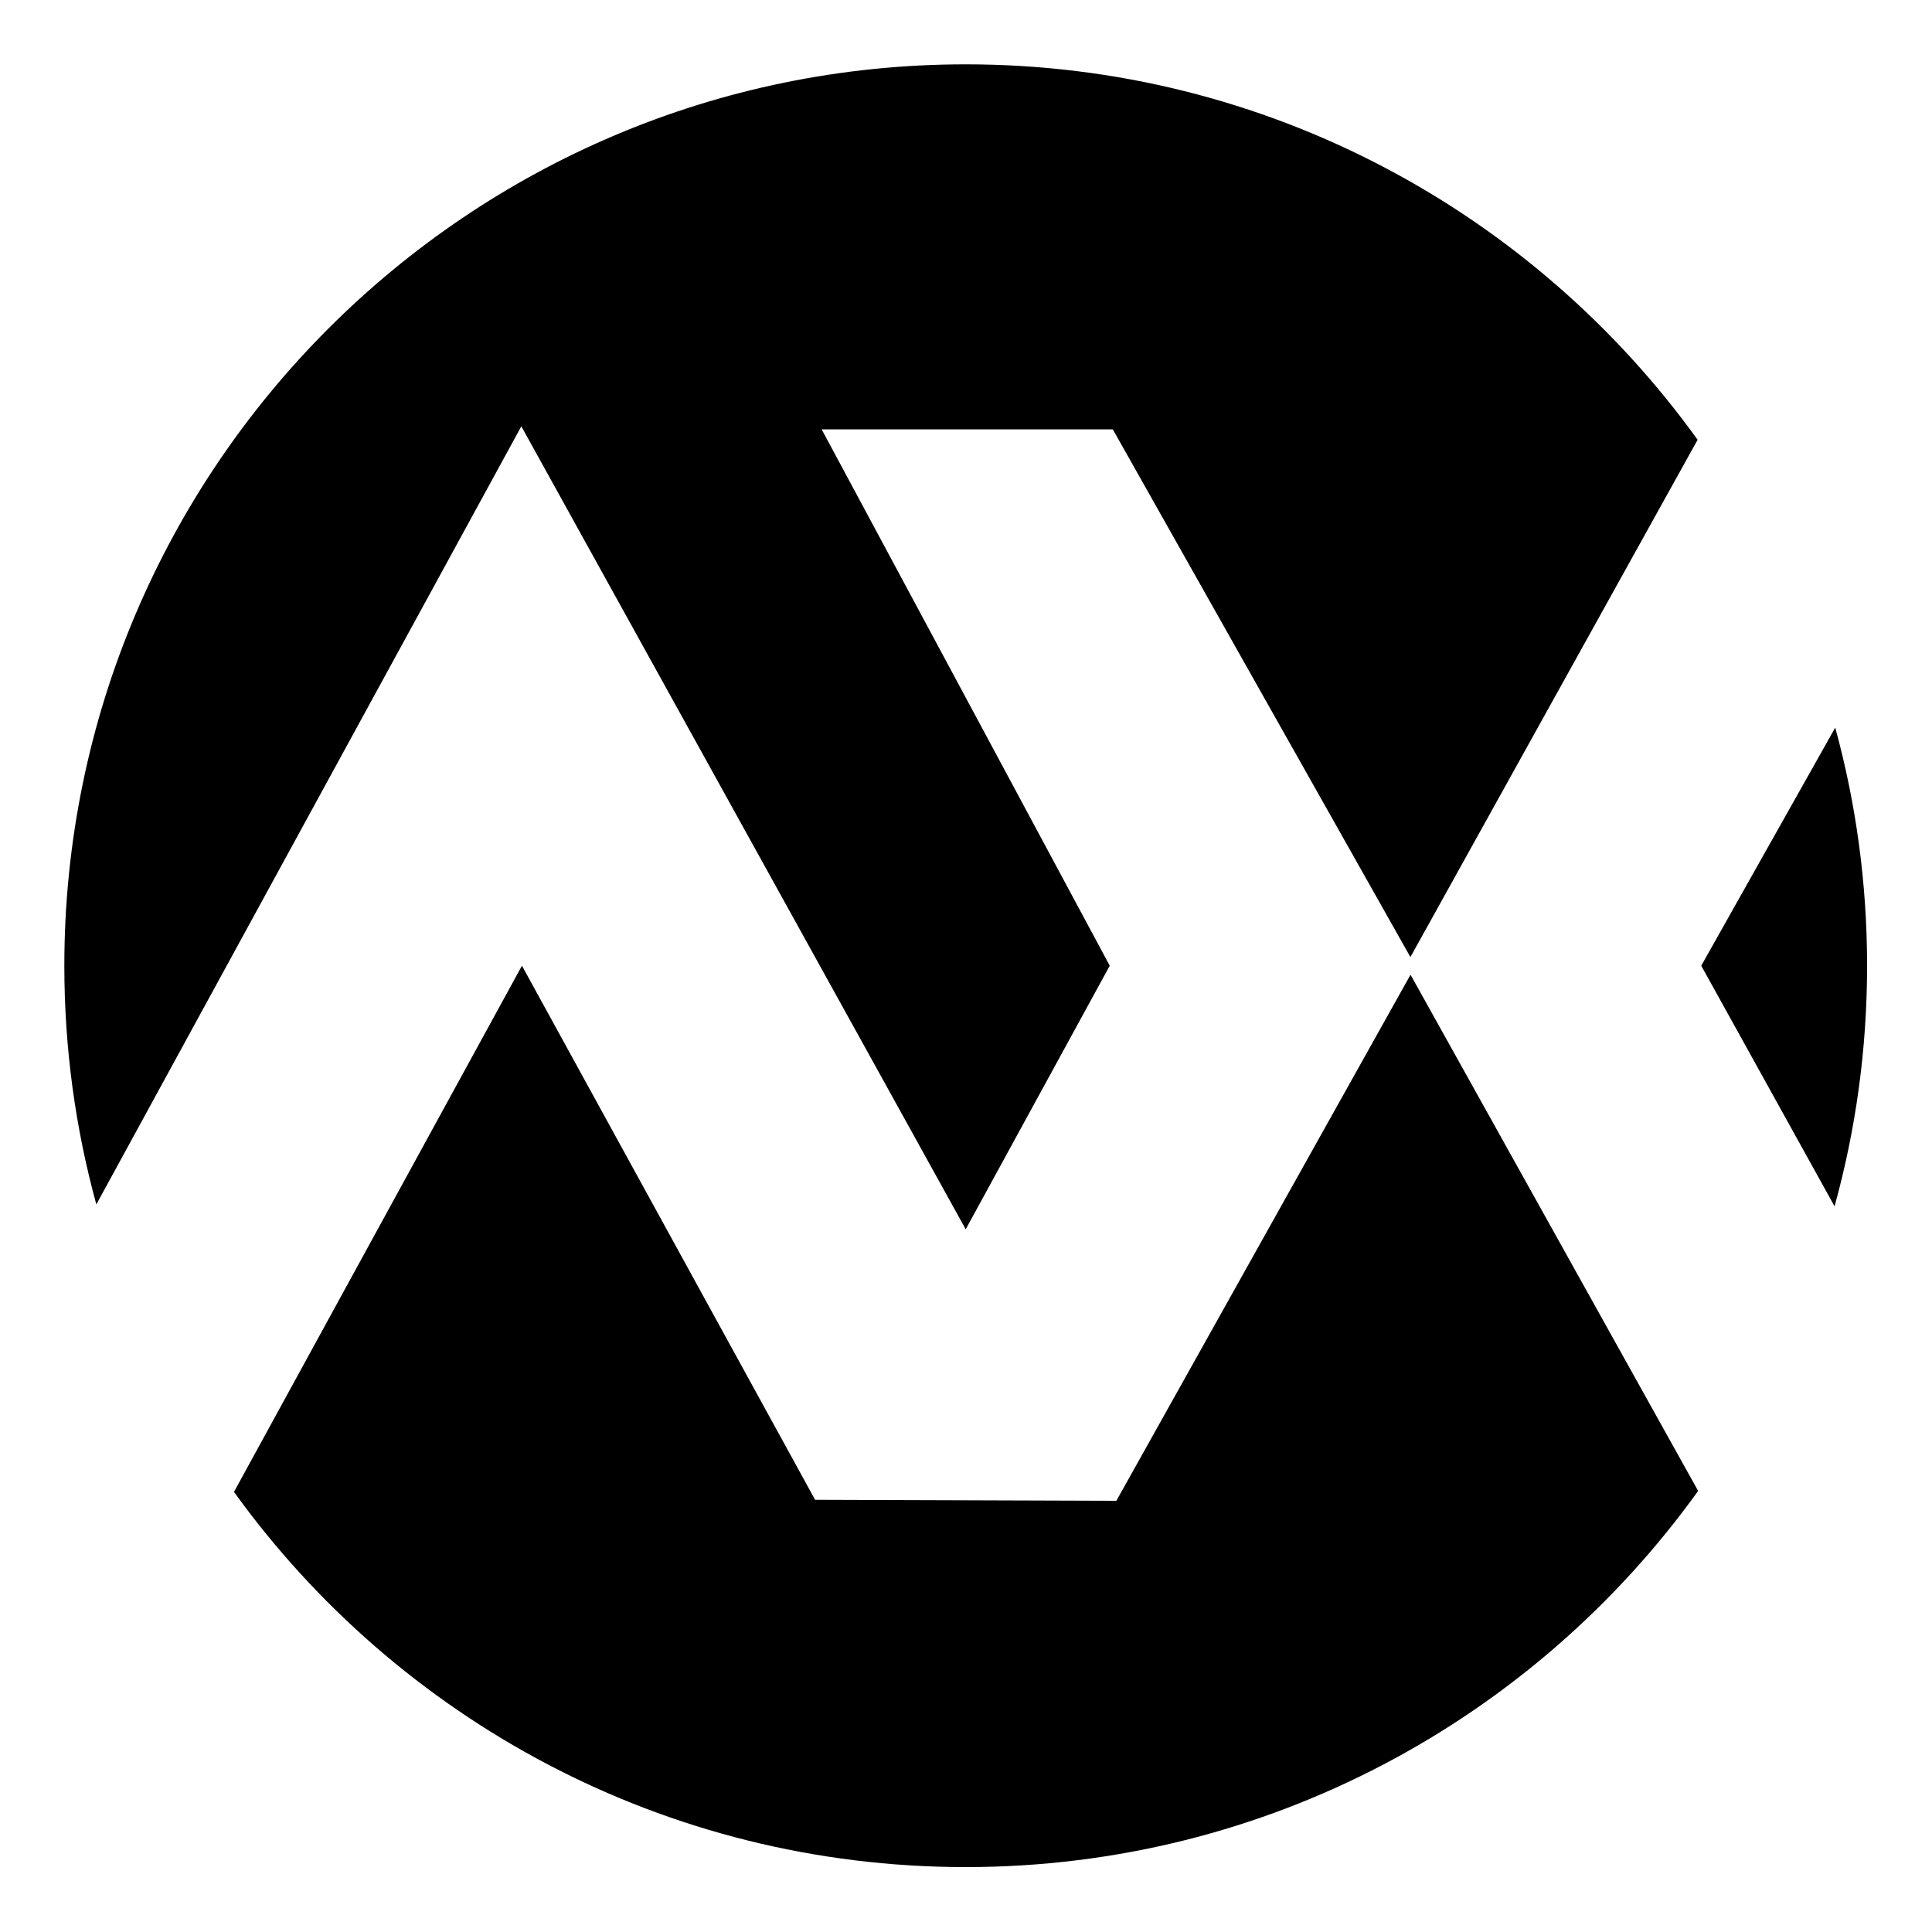
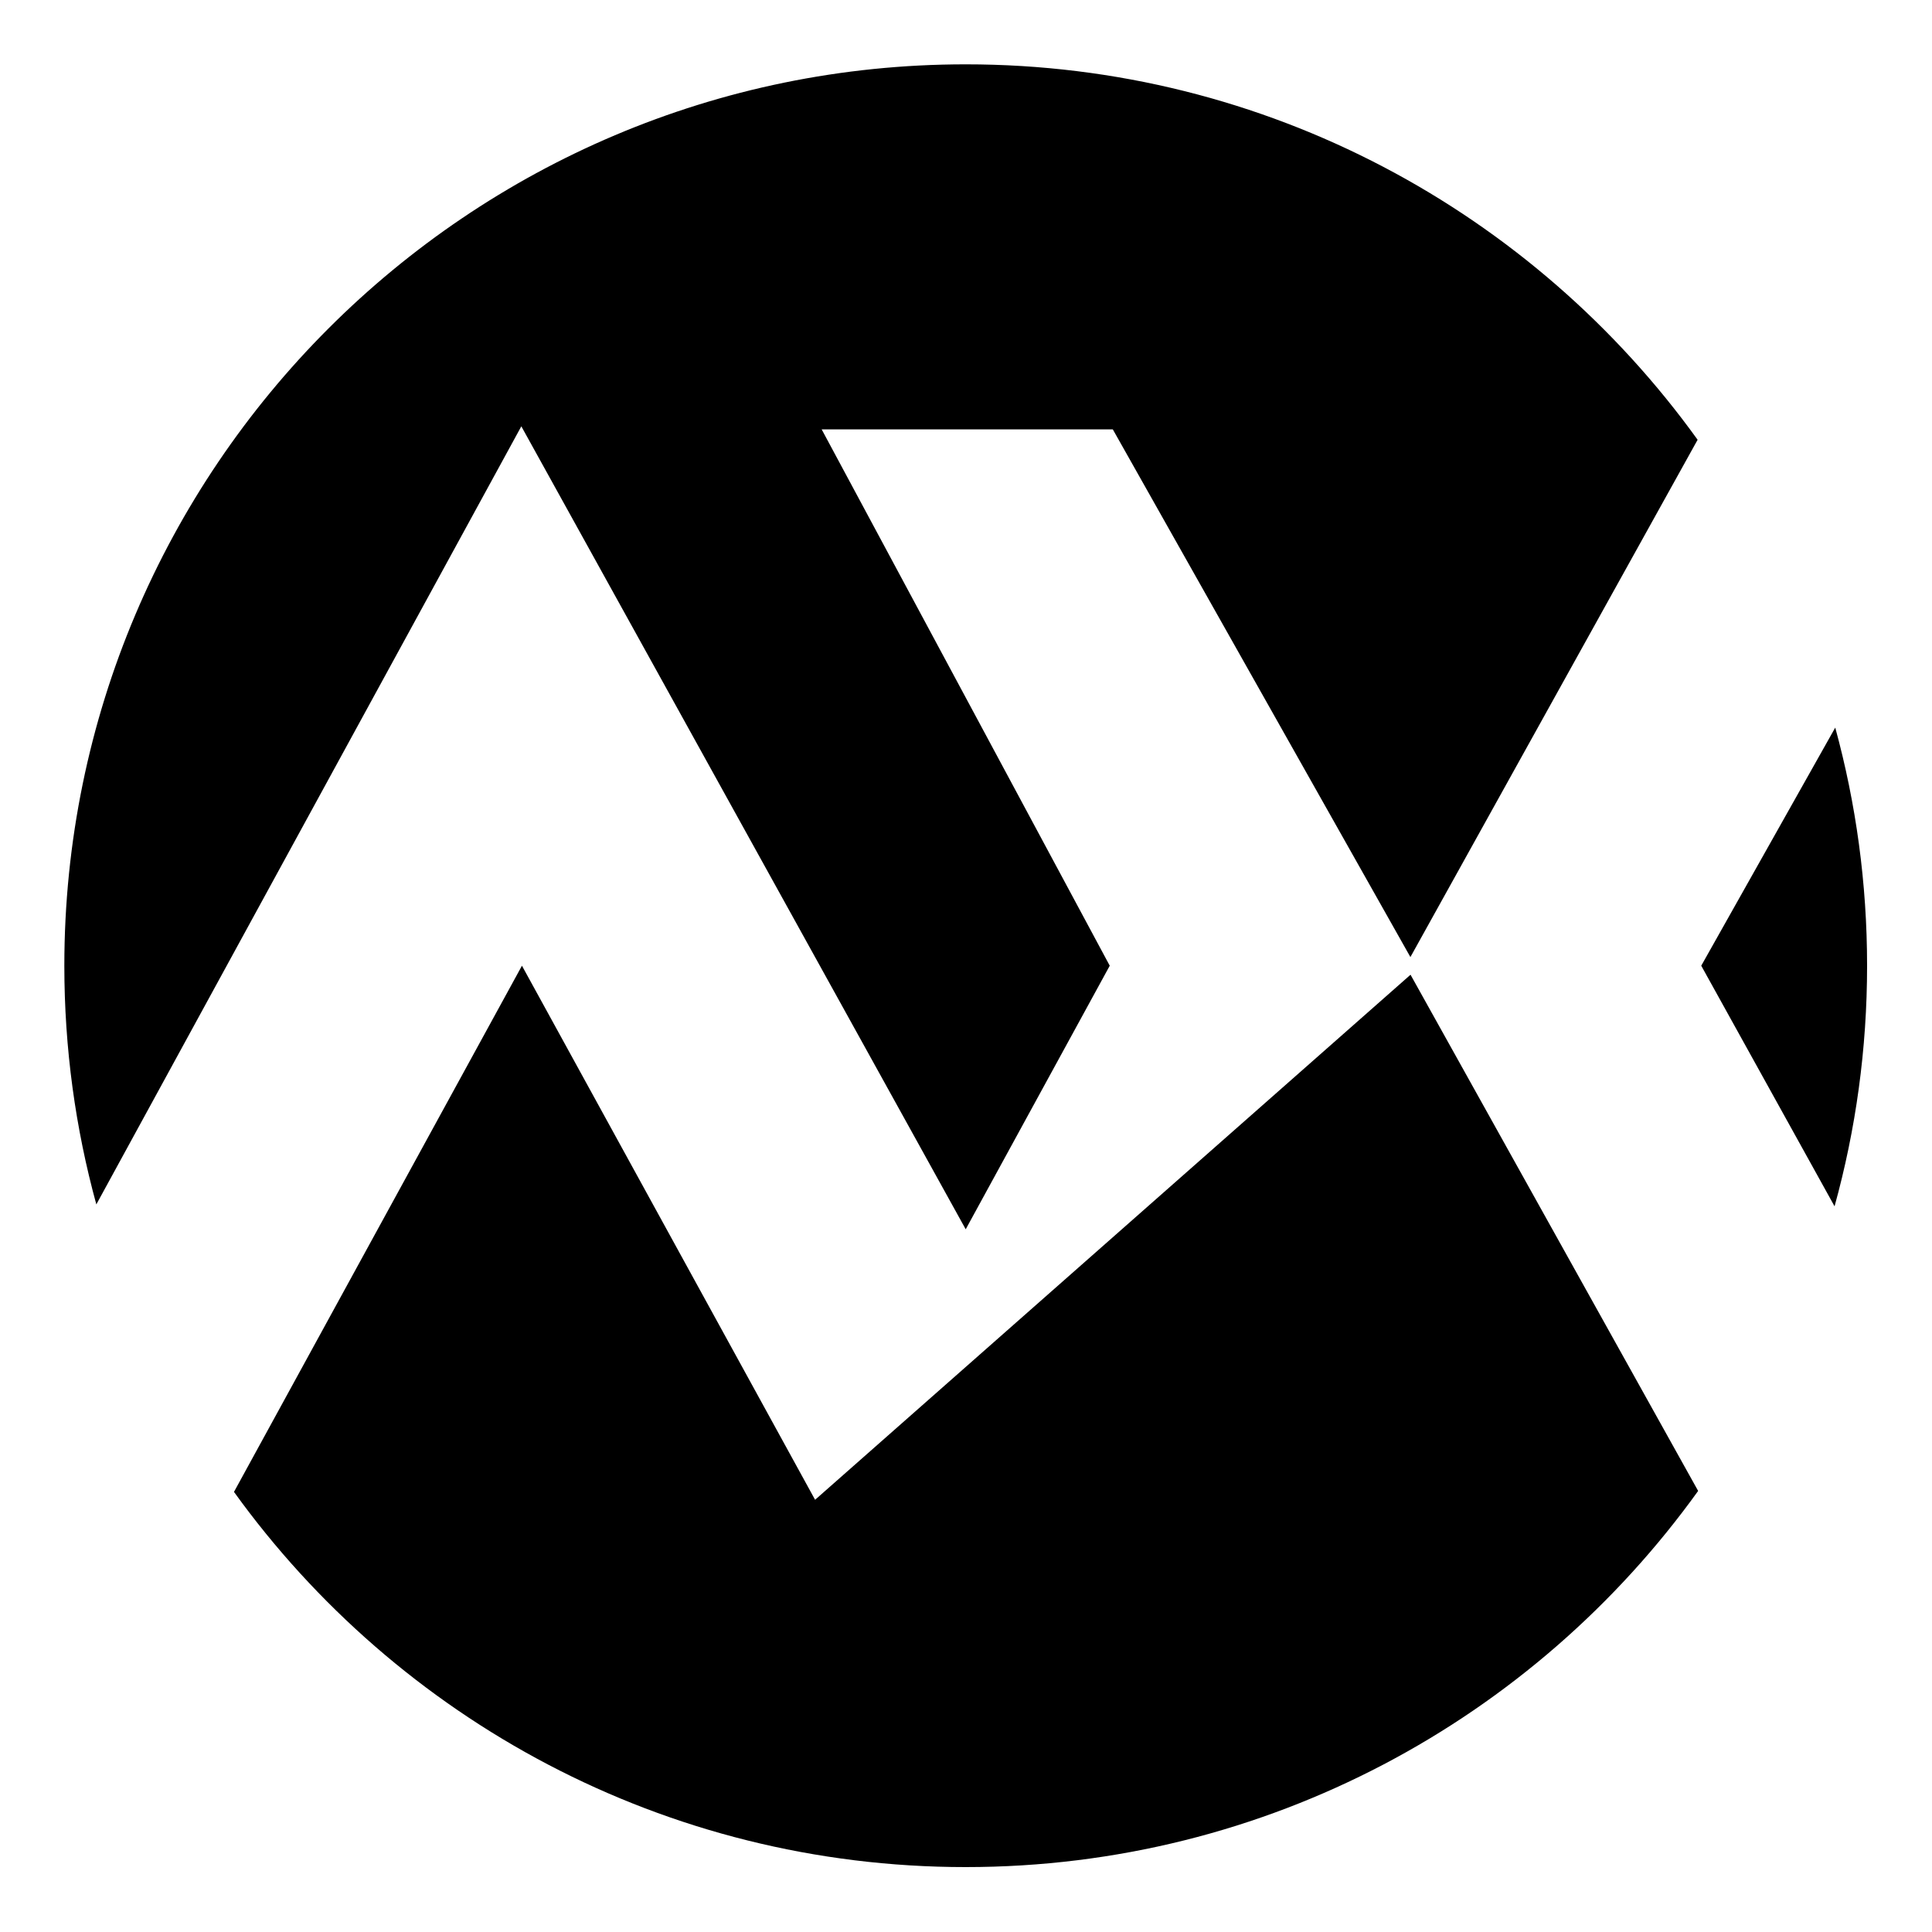
<svg xmlns="http://www.w3.org/2000/svg" style="fill-rule:evenodd;clip-rule:evenodd;stroke-linejoin:round;stroke-miterlimit:2;" xml:space="preserve" version="1.1" viewBox="0 0 300 300" height="100%" width="100%">
  <g transform="matrix(0.903,0,0,0.903,-30.645,-30.645)">
-     <path d="M74.172,290.484L123.691,200L174.1,291.839L225.907,292.011L276.491,201.549L325.949,290.315C297.803,329.477 251.858,355 200,355C148.21,355 102.318,329.545 74.172,290.484ZM50.503,241.045C46.916,227.975 45,214.209 45,200C45,114.453 114.453,45 200,45C251.807,45 297.712,70.472 325.858,109.558L276.469,198.515L225.296,107.773L175.231,107.773L224.769,200L200,245.323L123.584,107.246L50.503,241.045ZM349.525,159.057C353.095,172.108 355,185.833 355,200C355,214.329 353.051,228.207 349.407,241.375L326.482,200L349.525,159.057Z" />
+     <path d="M74.172,290.484L123.691,200L174.1,291.839L276.491,201.549L325.949,290.315C297.803,329.477 251.858,355 200,355C148.21,355 102.318,329.545 74.172,290.484ZM50.503,241.045C46.916,227.975 45,214.209 45,200C45,114.453 114.453,45 200,45C251.807,45 297.712,70.472 325.858,109.558L276.469,198.515L225.296,107.773L175.231,107.773L224.769,200L200,245.323L123.584,107.246L50.503,241.045ZM349.525,159.057C353.095,172.108 355,185.833 355,200C355,214.329 353.051,228.207 349.407,241.375L326.482,200L349.525,159.057Z" />
  </g>
</svg>